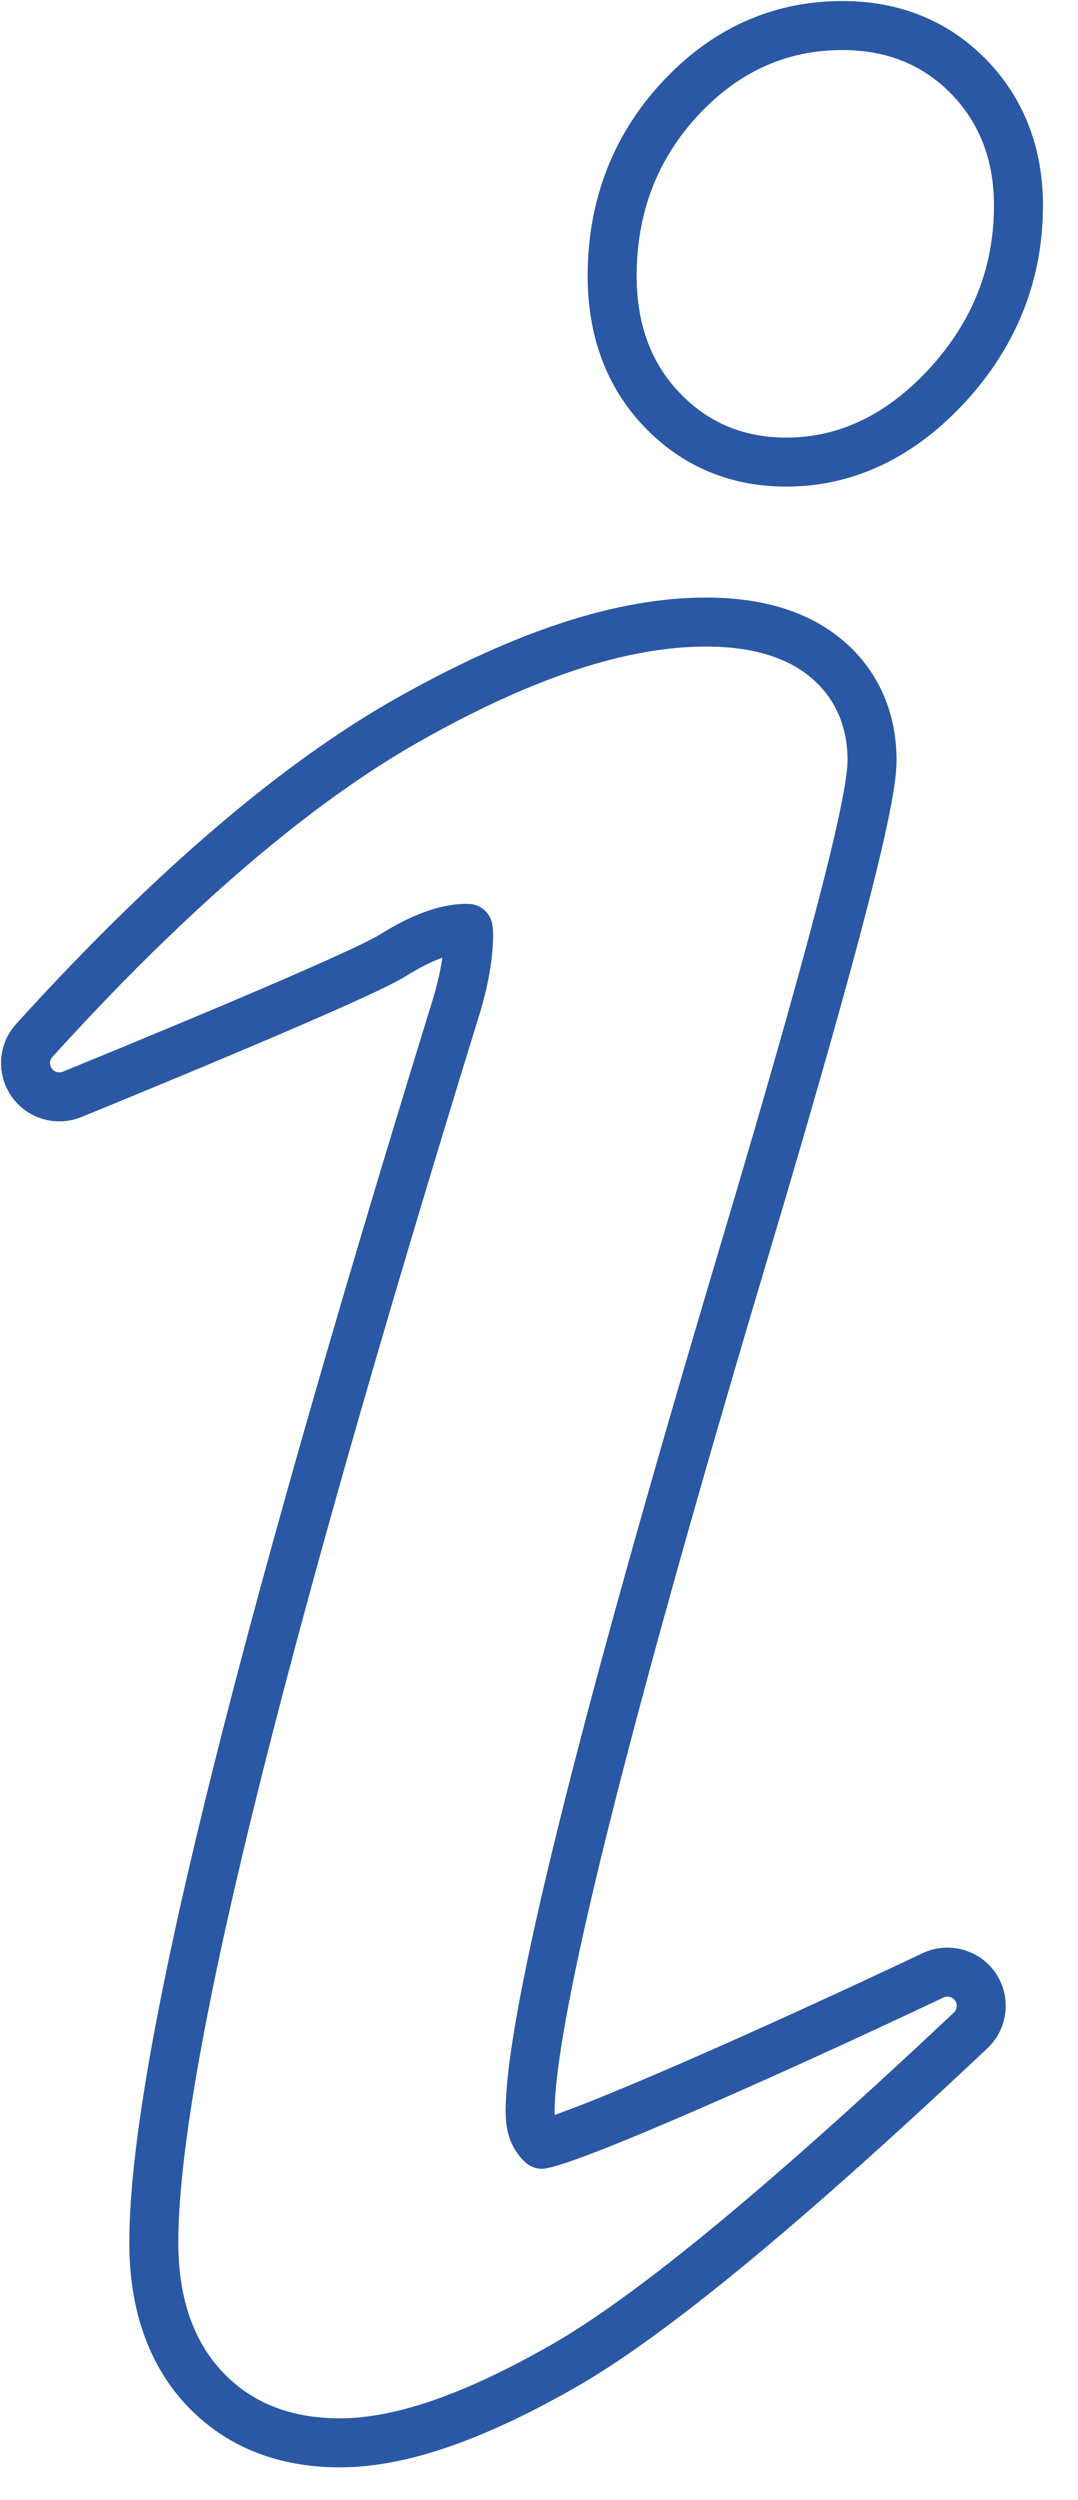
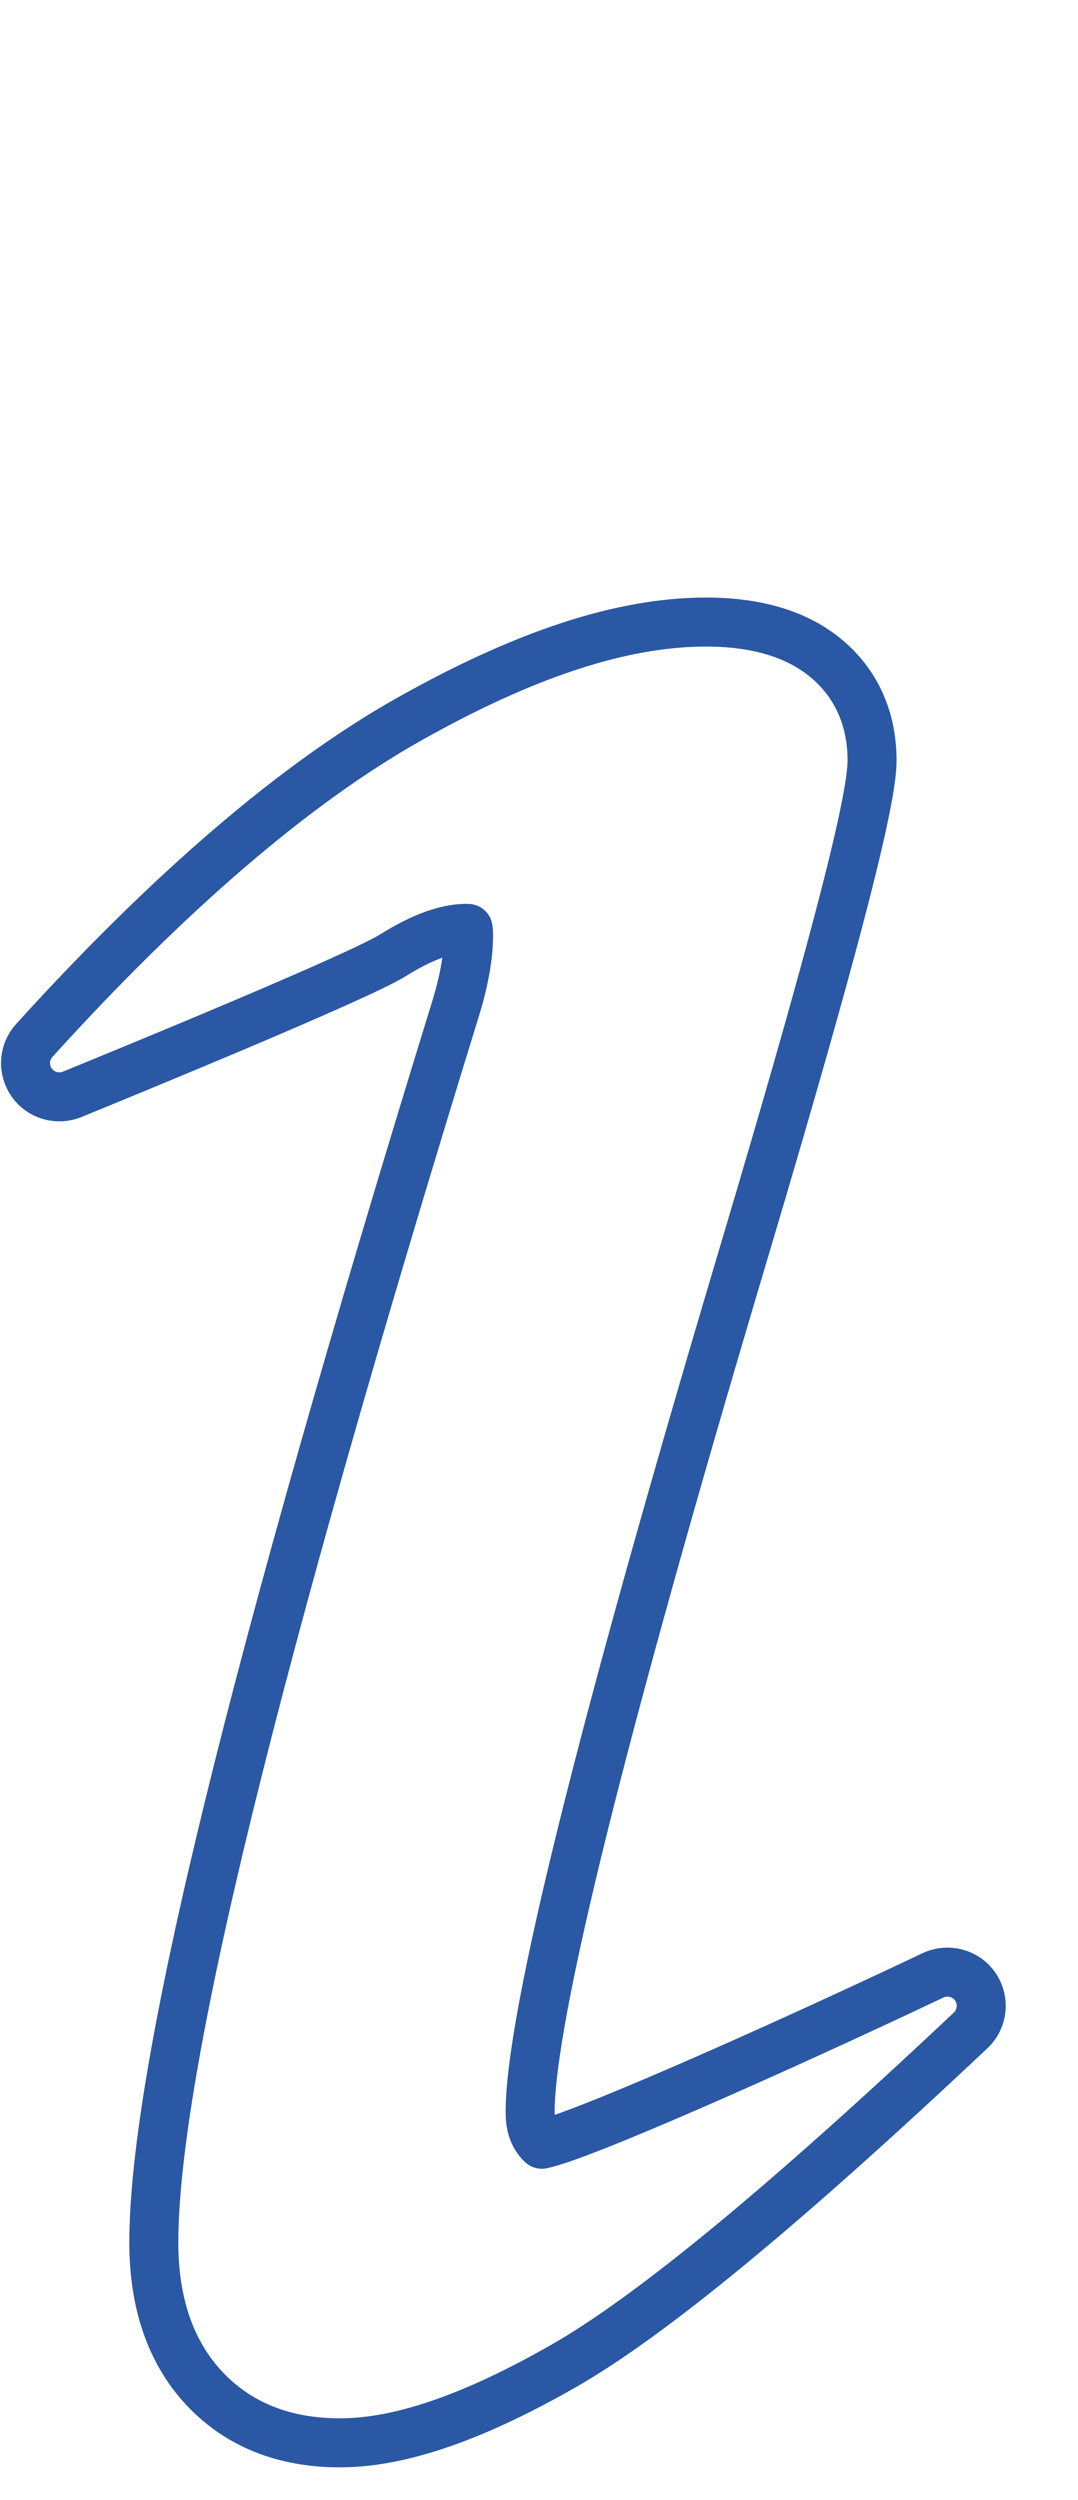
<svg xmlns="http://www.w3.org/2000/svg" width="22px" height="51px" viewBox="0 0 22 51" version="1.1">
  <title>Page 1</title>
  <desc>Created with Sketch.</desc>
  <defs />
  <g id="Page-1" stroke="none" stroke-width="1" fill="none" fill-rule="evenodd" stroke-linecap="round" stroke-linejoin="round">
    <g stroke="#2A58A4">
      <path d="M19.905,40.528 C19.713,40.248 19.348,40.151 19.042,40.294 C15.655,41.897 11.811,43.592 11.058,43.739 C11.039,43.724 11.009,43.693 10.97,43.638 C10.867,43.5 10.819,43.318 10.819,43.085 C10.819,41.171 12.263,35.343 15.114,25.771 C17.517,17.726 17.797,16.059 17.797,15.507 C17.797,14.653 17.469,13.931 16.85,13.421 C16.262,12.936 15.442,12.689 14.409,12.689 C12.694,12.689 10.705,13.342 8.329,14.682 C6.027,15.982 3.459,18.182 0.699,21.224 C0.483,21.461 0.461,21.816 0.646,22.081 C0.83,22.344 1.172,22.444 1.47,22.324 C2.438,21.928 7.31,19.933 8.02,19.486 C8.601,19.122 9.104,18.937 9.516,18.937 C9.53,18.937 9.544,18.938 9.553,18.938 C9.558,18.965 9.563,19.008 9.563,19.066 C9.563,19.486 9.477,19.984 9.308,20.541 C5.156,33.99 3.139,42.233 3.139,45.746 C3.139,46.985 3.485,47.982 4.161,48.71 C4.855,49.454 5.788,49.83 6.937,49.83 C8.161,49.83 9.651,49.318 11.495,48.266 C13.275,47.25 15.995,45.008 19.808,41.418 C20.055,41.185 20.097,40.809 19.905,40.528 L19.905,40.528 Z" id="Stroke-1" />
-       <path d="M19.771,1.566 C19.093,0.872 18.226,0.521 17.192,0.521 C15.905,0.521 14.785,1.028 13.863,2.031 C12.954,3.018 12.493,4.228 12.493,5.628 C12.493,6.734 12.833,7.651 13.503,8.353 C14.18,9.065 15.035,9.426 16.046,9.426 C17.28,9.426 18.395,8.89 19.359,7.831 C20.306,6.789 20.785,5.567 20.785,4.196 C20.785,3.141 20.444,2.258 19.771,1.566 L19.771,1.566 Z" id="Stroke-3" />
    </g>
  </g>
</svg>